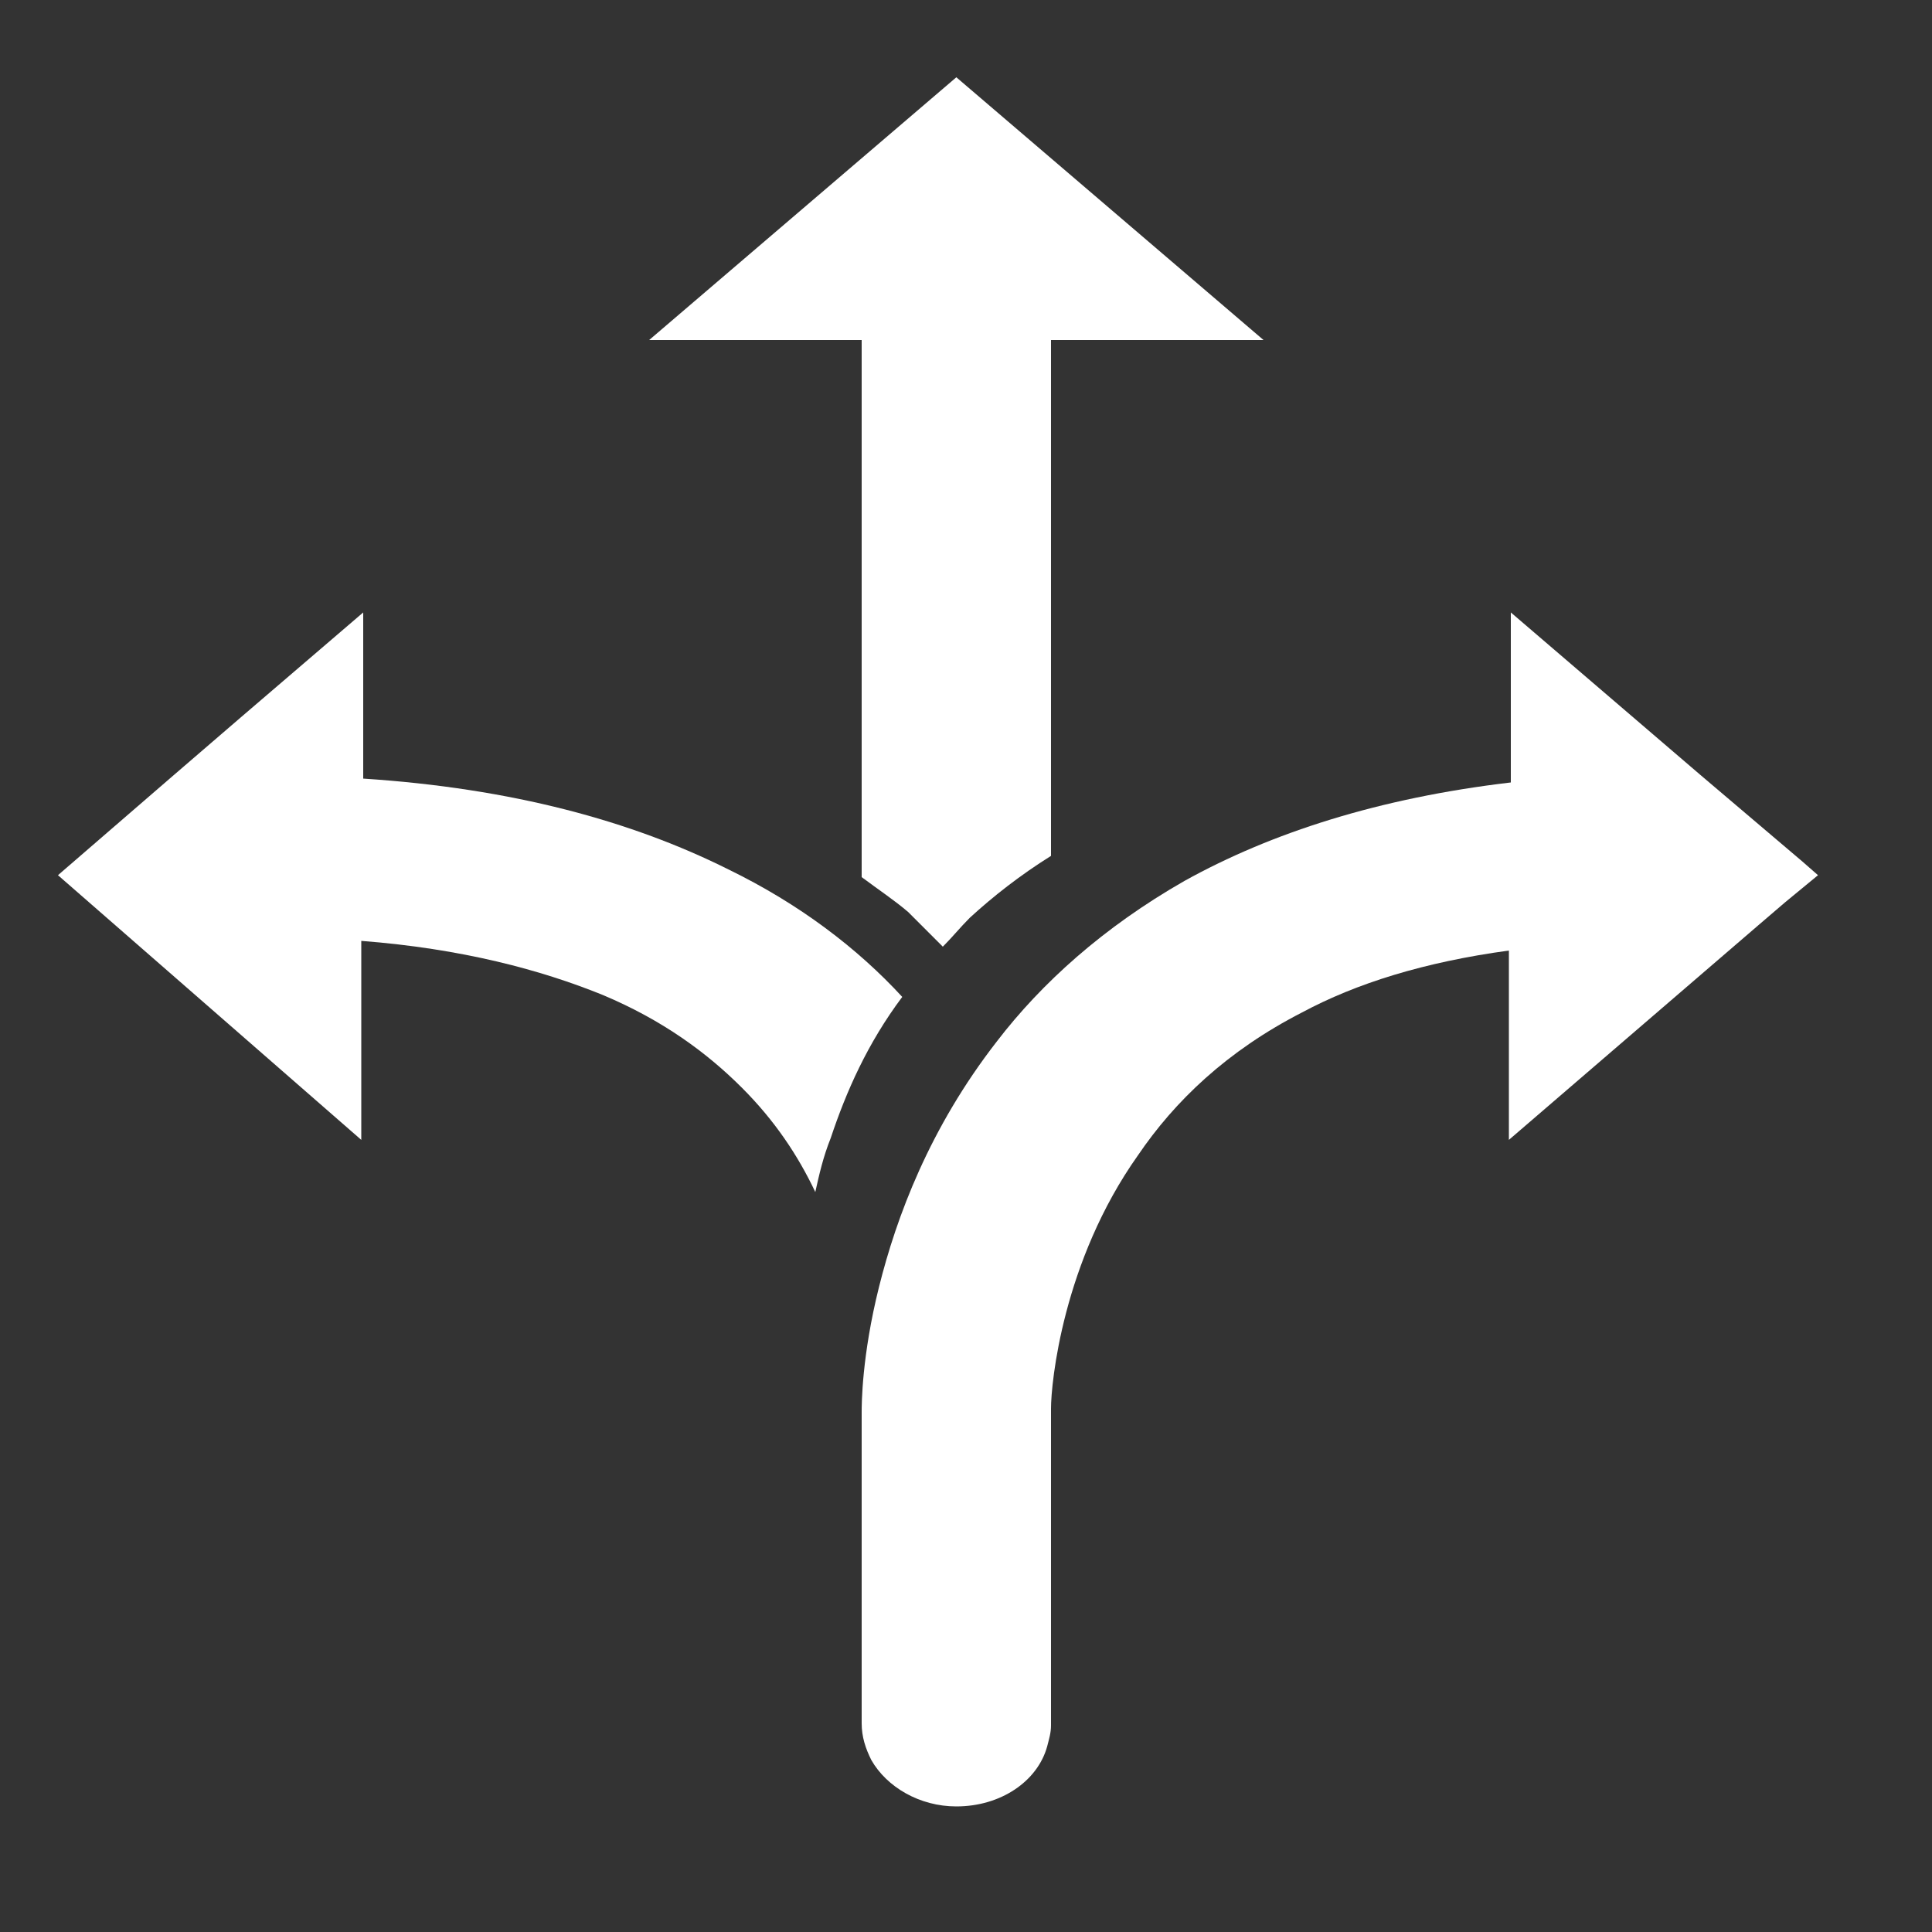
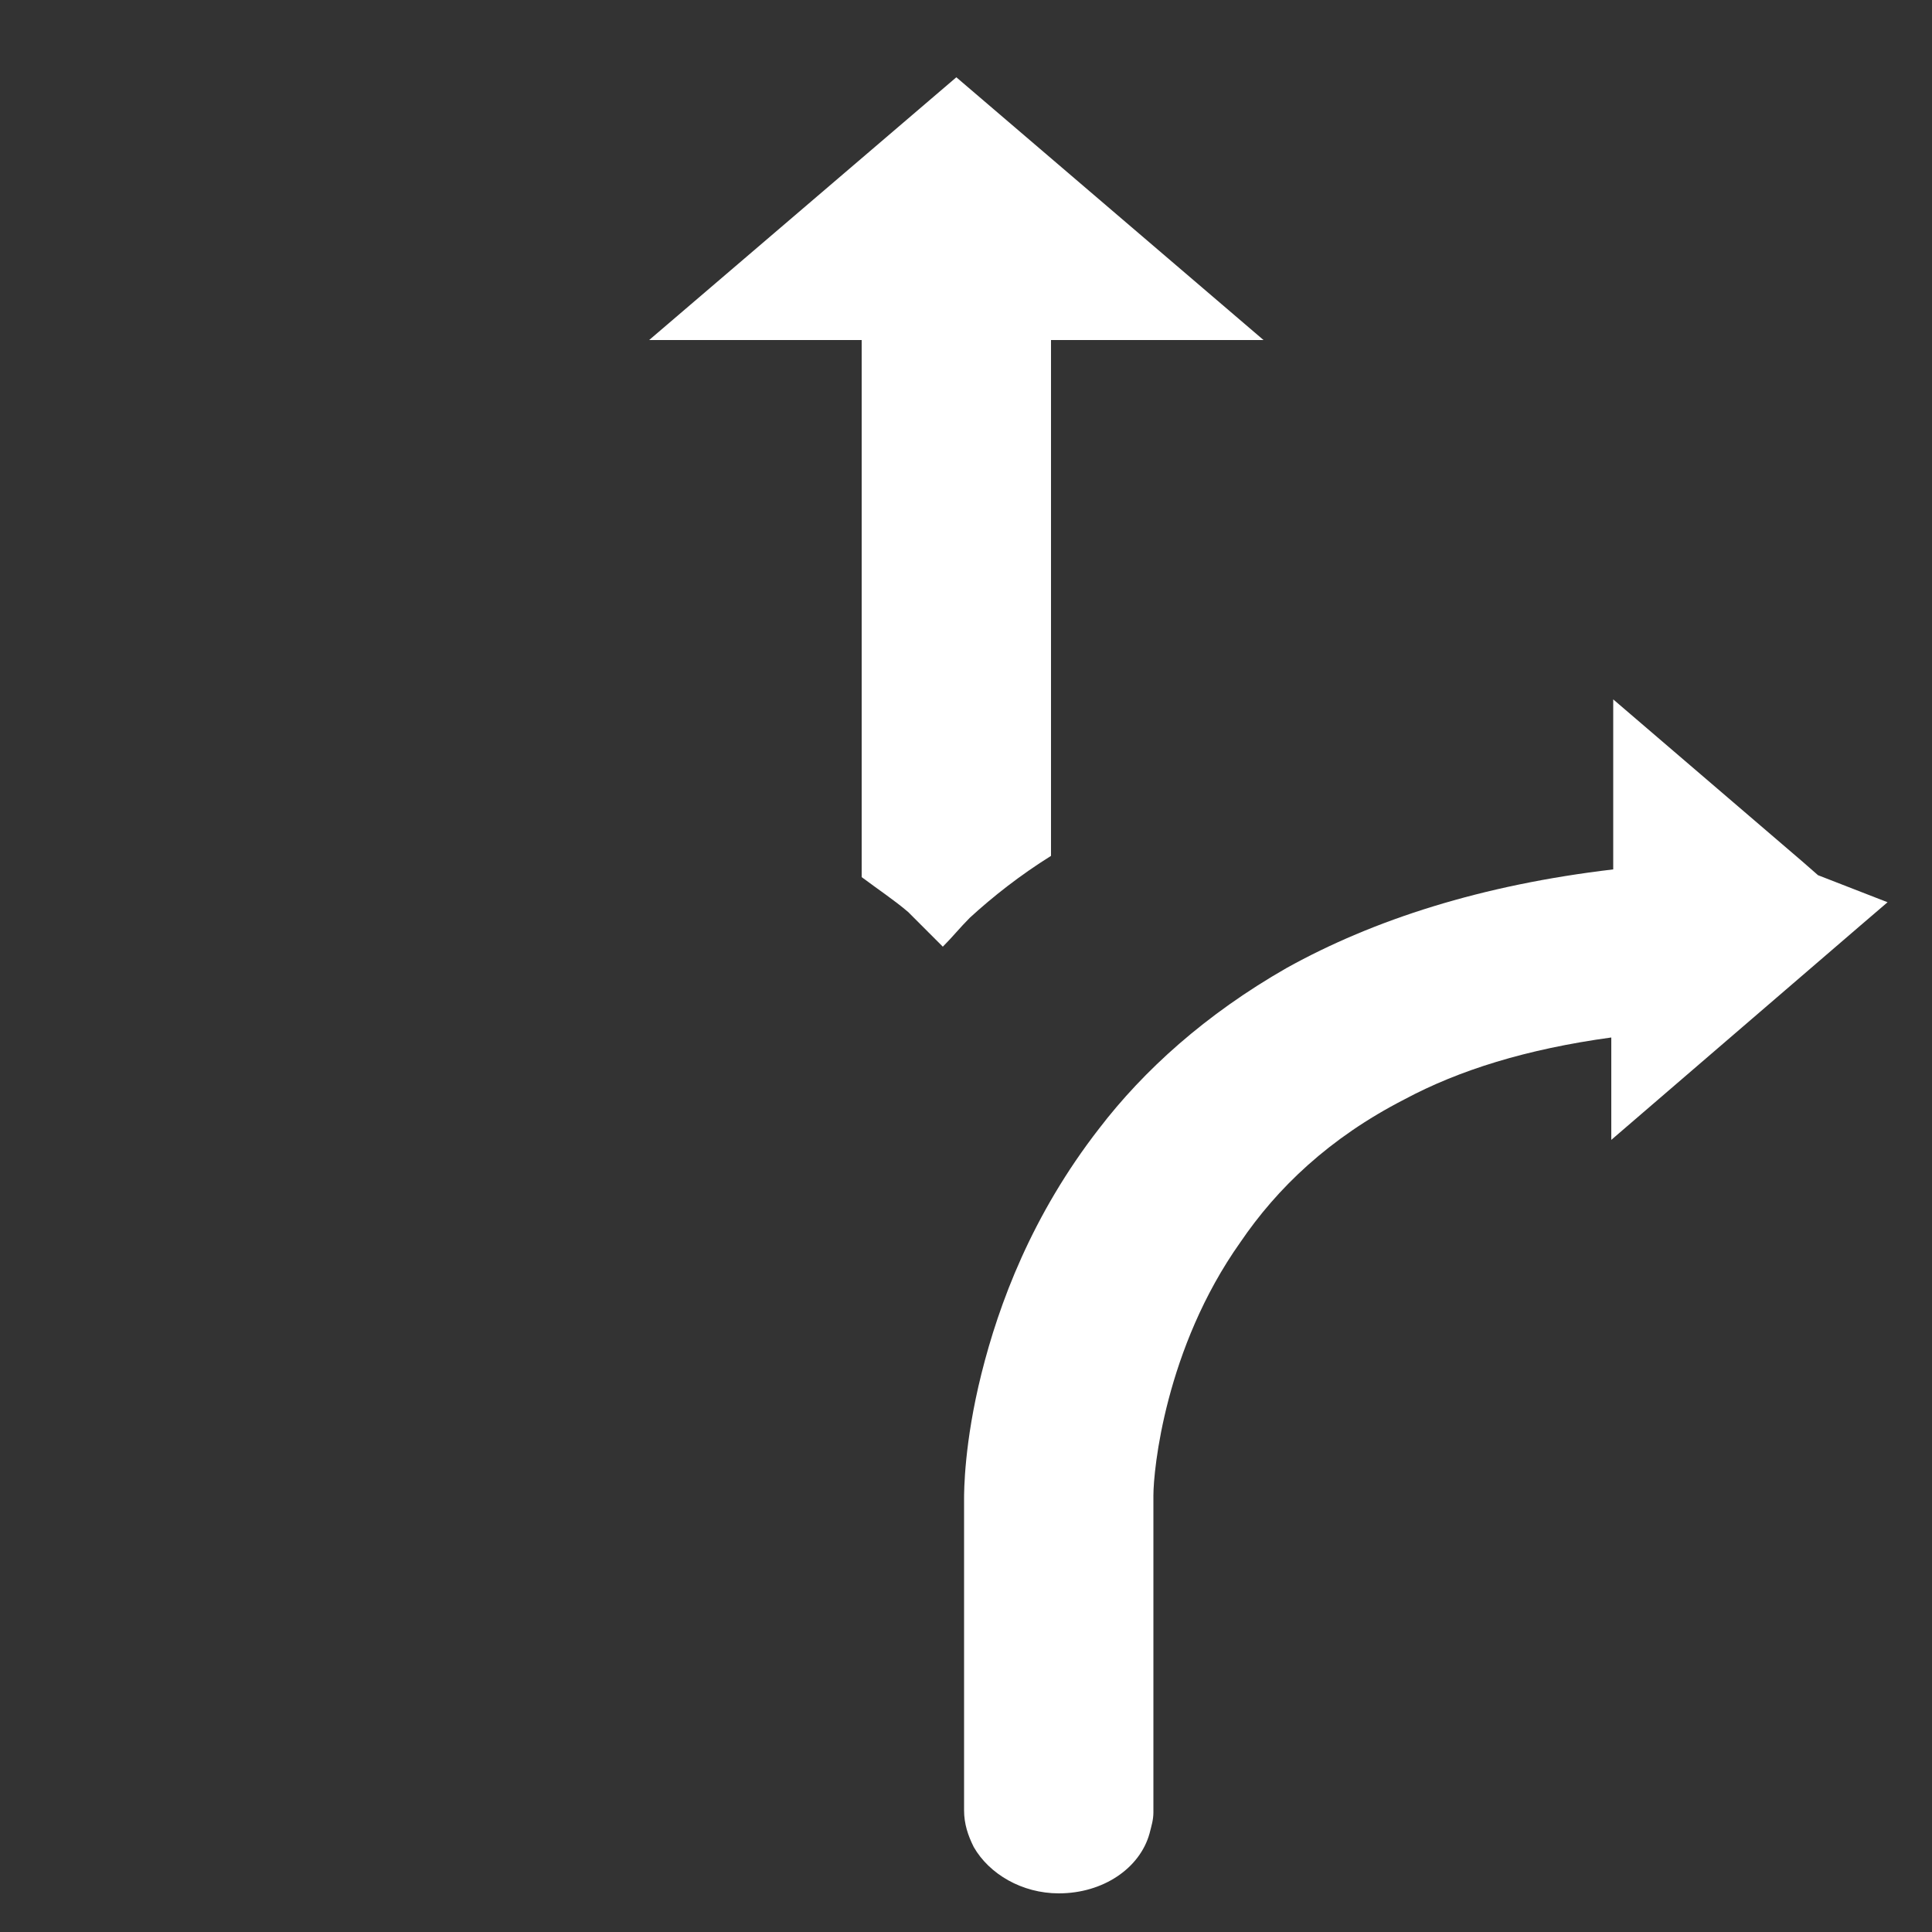
<svg xmlns="http://www.w3.org/2000/svg" version="1.1" id="Layer_1" x="0px" y="0px" viewBox="0 0 100 100" style="enable-background:new 0 0 100 100;" xml:space="preserve">
  <rect x="0" y="0" width="100" height="100" fill="#333333" stroke="none" />
  <style type="text/css">
	.st0{fill-rule:evenodd;clip-rule:evenodd;fill:#FFFFFF;}
</style>
  <path class="st0" d="M48.8,49c0.5-0.5,0.9-1,1.4-1.5c1.2-1.1,2.6-2.2,4.2-3.2V17.6h11L49.5,4L33.6,17.6h11v27.8  c0.8,0.6,1.7,1.2,2.4,1.8C47.6,47.8,48.2,48.4,48.8,49L48.8,49z" />
-   <path class="st0" d="M46.7,51.6c-2.3-2.5-5.3-4.8-9-6.6c-5-2.5-11.2-4.2-18.9-4.7v-8.6l-6.3,5.4l-3.6,3.1l-5.9,5.1L18.7,59V48.7  c5.2,0.4,9.3,1.5,12.5,2.8c3.1,1.3,5.4,3,7.2,4.8c1.7,1.7,2.9,3.5,3.8,5.4c0.2-0.9,0.4-1.8,0.8-2.8C43.8,56.5,44.9,54,46.7,51.6" />
-   <path class="st0" d="M94.1,45.3l-0.8-0.7L88,40.1l-9.8-8.4v8.8c-6.8,0.8-12.4,2.6-16.9,5.1c-4.2,2.4-7.4,5.3-9.7,8.3  c-3.5,4.5-5.2,9.1-6.1,12.7c-0.9,3.6-0.9,6.1-0.9,6.5v16.1c0,0.7,0.2,1.3,0.5,1.9c0.8,1.4,2.5,2.4,4.4,2.4c2.3,0,4.2-1.3,4.7-3.1  c0.1-0.4,0.2-0.7,0.2-1.1v-16c0-0.2,0-0.5,0-0.8c0,0.4,0,0.6,0,0.7v-0.3c0-1.3,0.6-7.6,4.5-13.1c1.9-2.8,4.6-5.4,8.5-7.4  c2.8-1.5,6.3-2.6,10.7-3.2V59l12.9-11.1l1.4-1.2L94.1,45.3L94.1,45.3z" />
+   <path class="st0" d="M94.1,45.3l-0.8-0.7l-9.8-8.4v8.8c-6.8,0.8-12.4,2.6-16.9,5.1c-4.2,2.4-7.4,5.3-9.7,8.3  c-3.5,4.5-5.2,9.1-6.1,12.7c-0.9,3.6-0.9,6.1-0.9,6.5v16.1c0,0.7,0.2,1.3,0.5,1.9c0.8,1.4,2.5,2.4,4.4,2.4c2.3,0,4.2-1.3,4.7-3.1  c0.1-0.4,0.2-0.7,0.2-1.1v-16c0-0.2,0-0.5,0-0.8c0,0.4,0,0.6,0,0.7v-0.3c0-1.3,0.6-7.6,4.5-13.1c1.9-2.8,4.6-5.4,8.5-7.4  c2.8-1.5,6.3-2.6,10.7-3.2V59l12.9-11.1l1.4-1.2L94.1,45.3L94.1,45.3z" />
</svg>